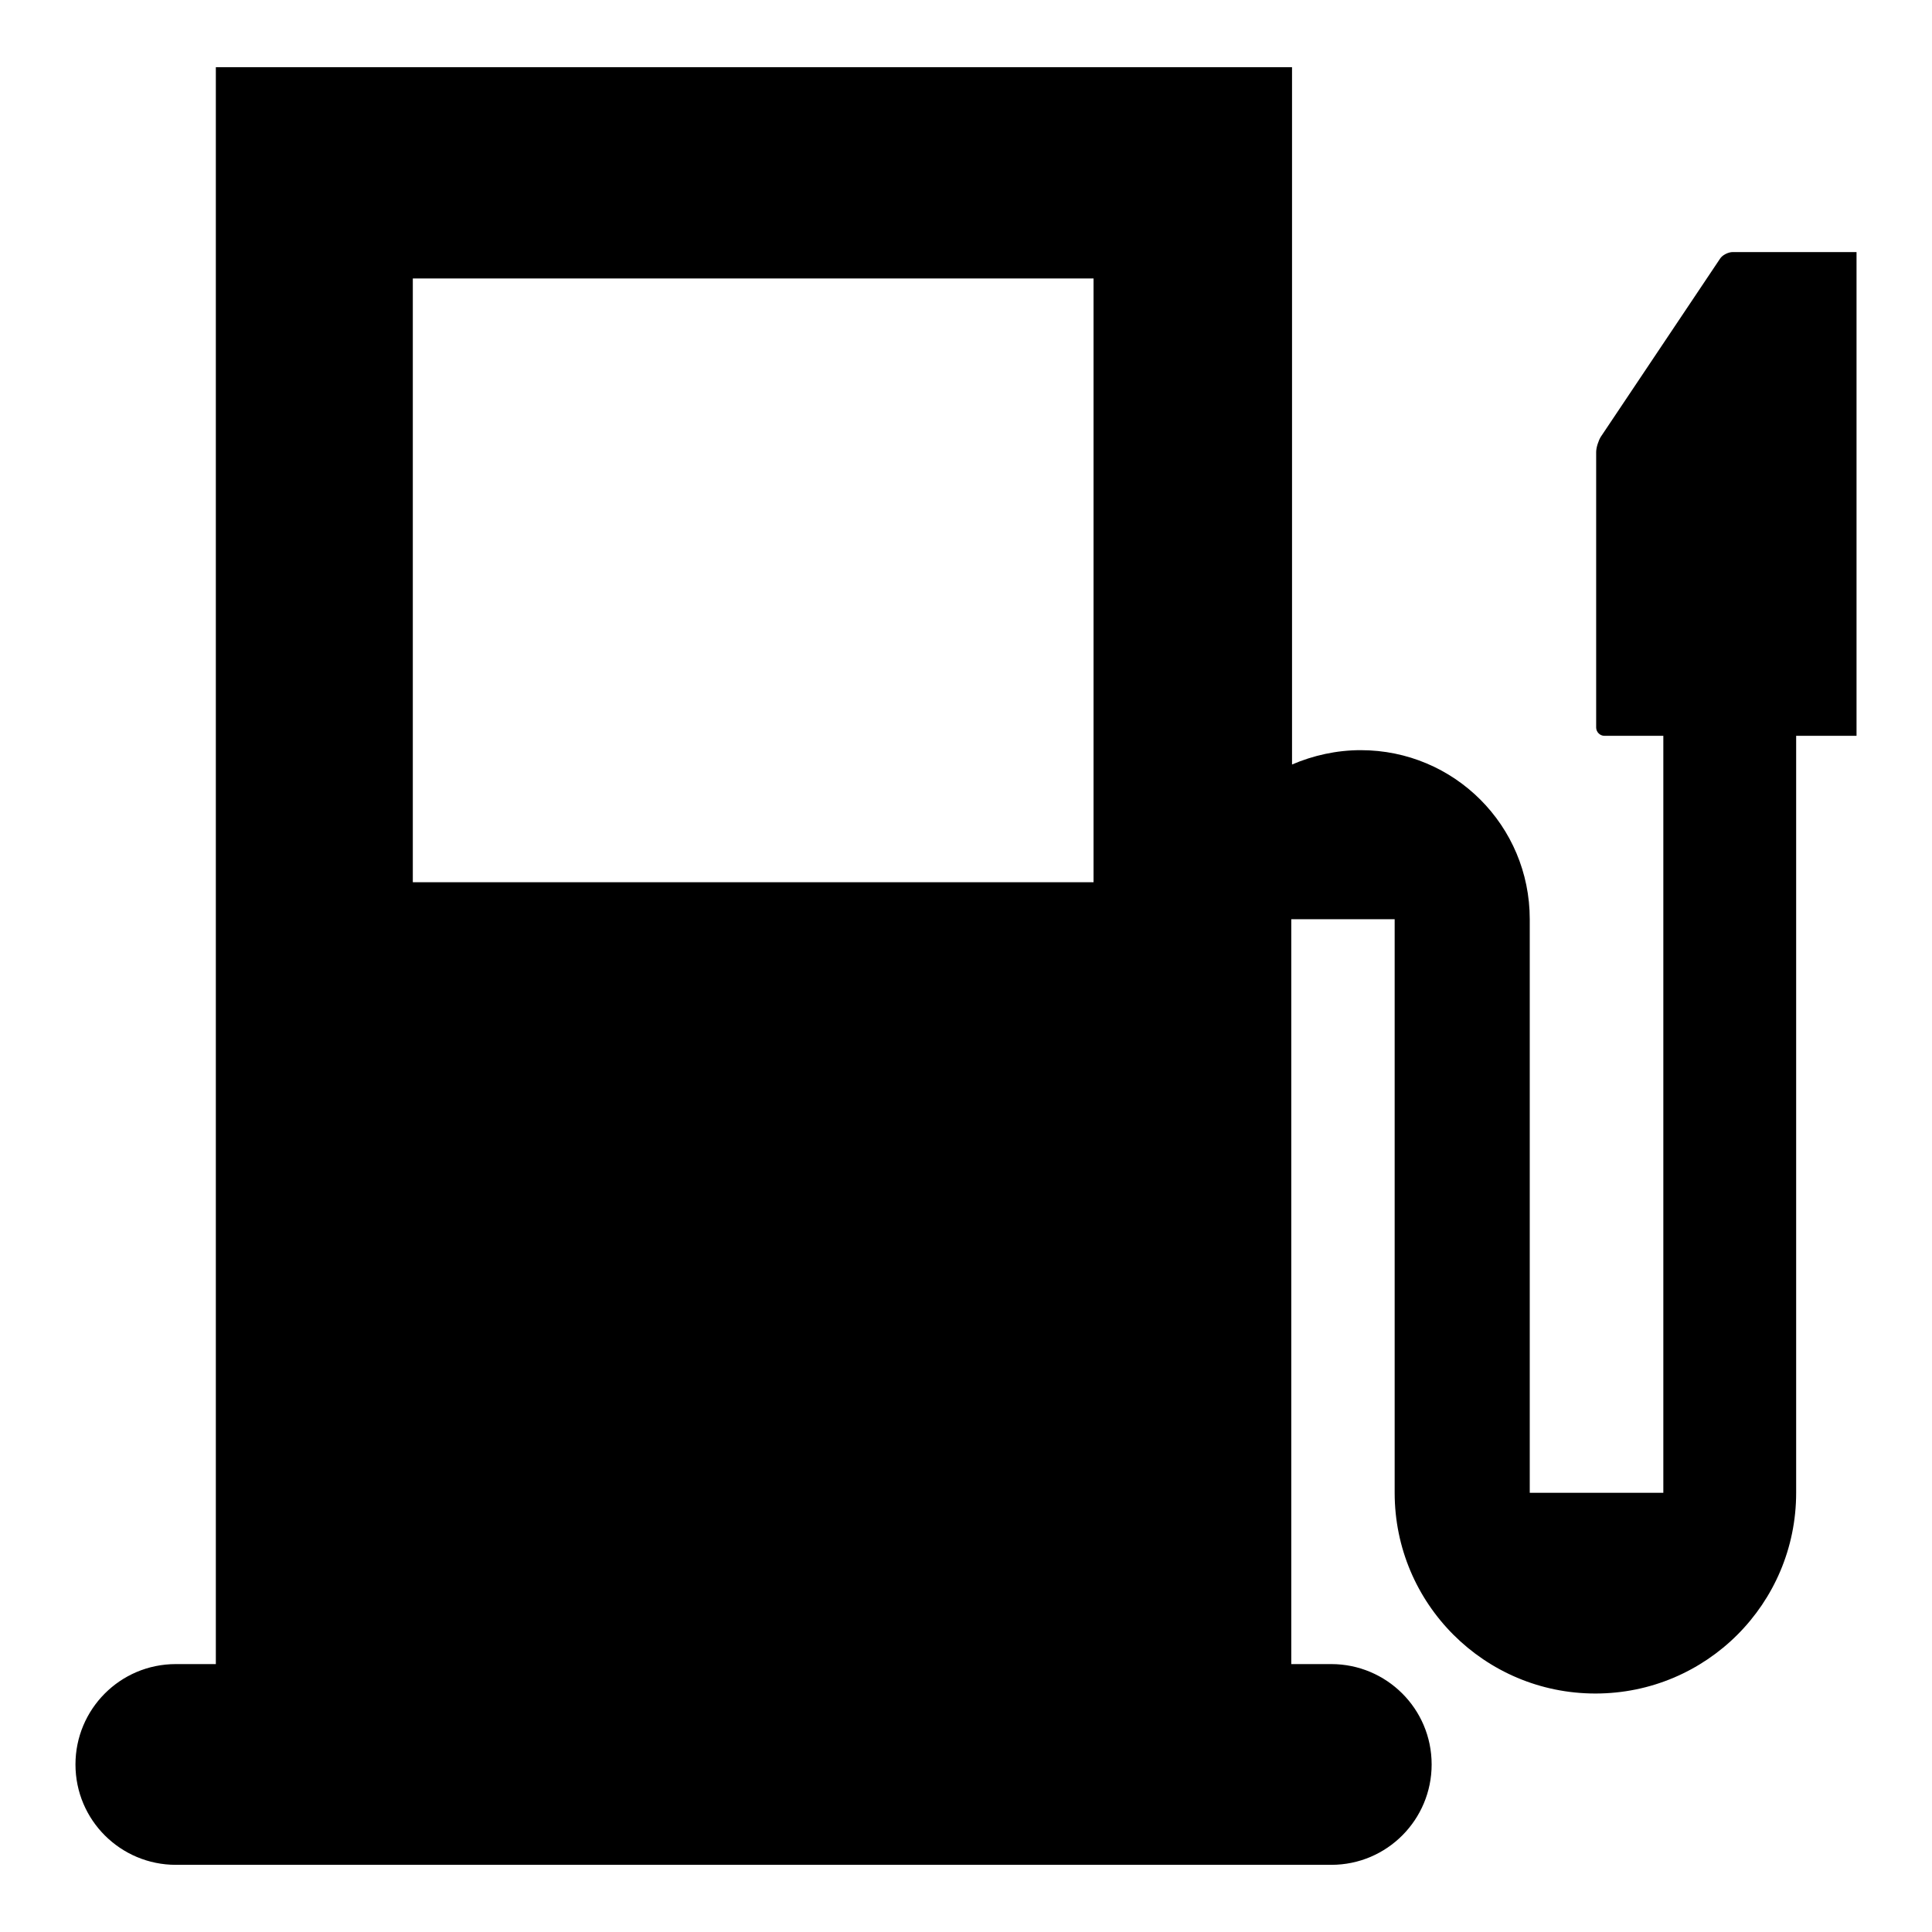
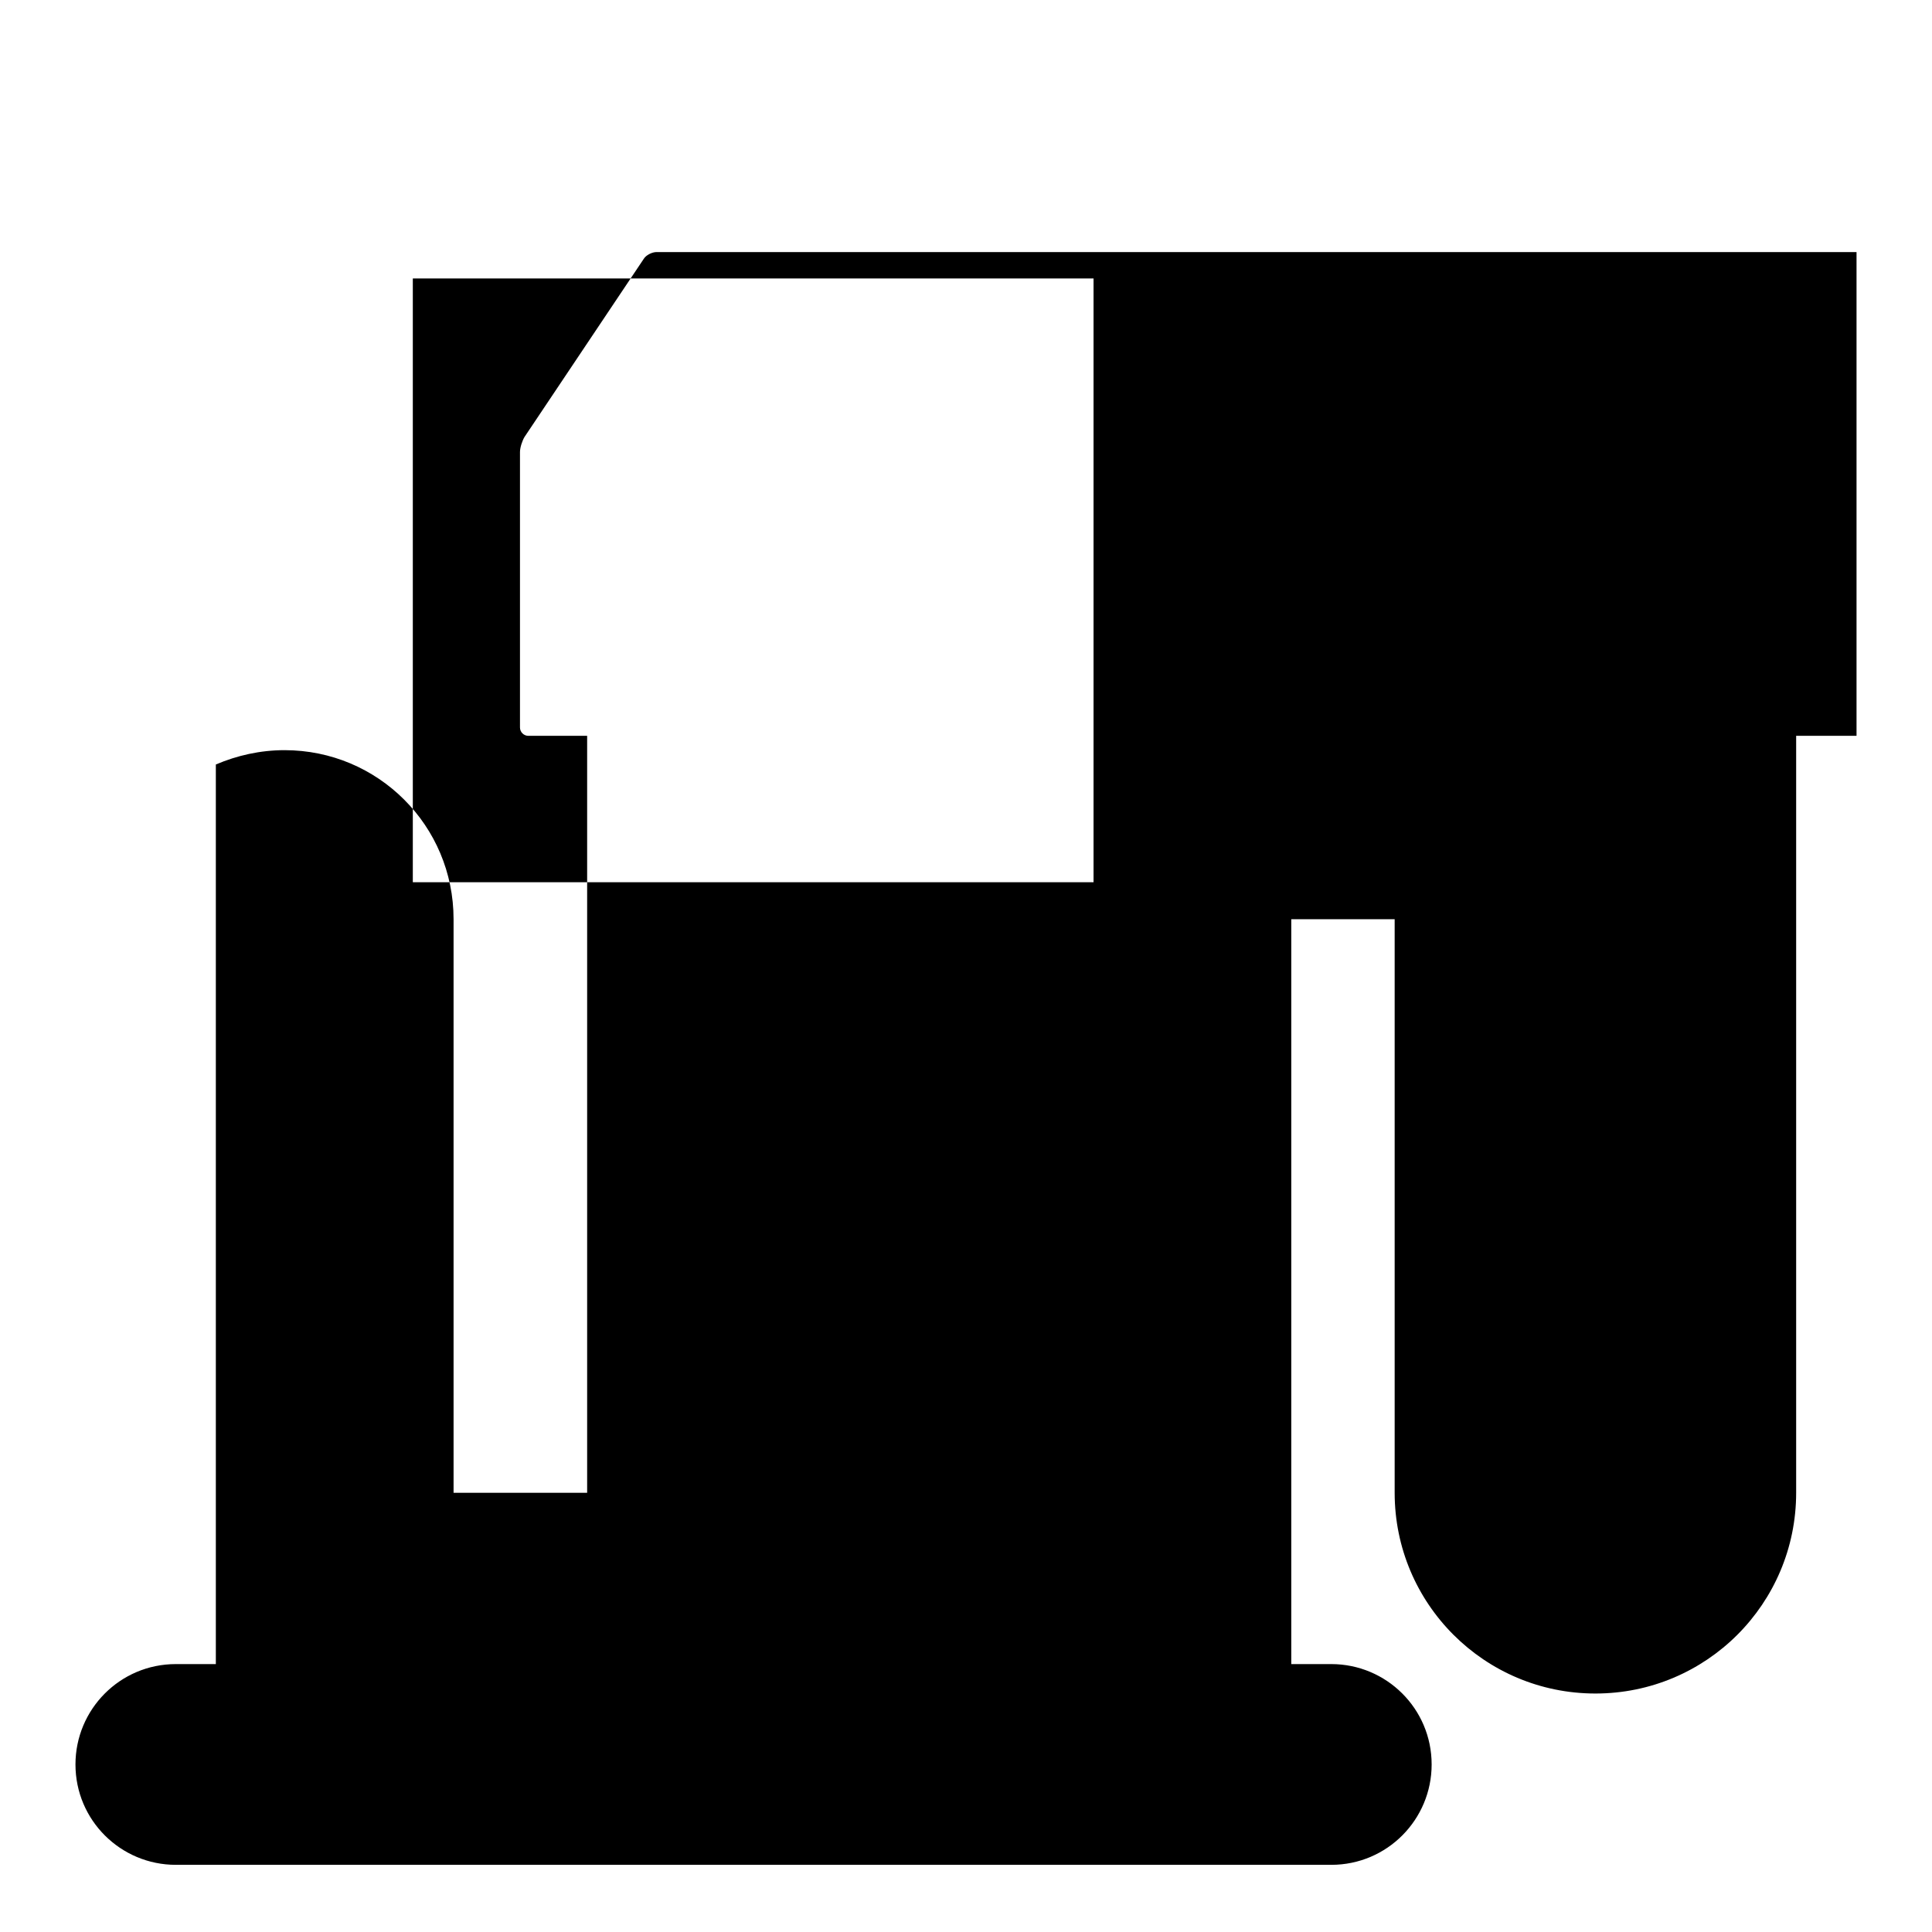
<svg xmlns="http://www.w3.org/2000/svg" version="1.1" x="0px" y="0px" viewBox="0 0 256 256" enable-background="new 0 0 256 256" xml:space="preserve">
  <g>
    <g>
-       <path fill="#000000" d="M238,97.5v100.3c0,14.7-11.9,26.6-26.6,26.6s-26.6-11.9-26.6-26.6v-76h-13.7v98.7h5.3c7.3,0,13.3,5.9,13.3,13.3c0,7.3-5.9,13.3-13.3,13.3H23.3c-7.3,0-13.3-5.9-13.3-13.3c0-7.3,5.9-13.3,13.3-13.3h5.3V8.9h142.6v92.4l0,0c2.8-1.2,5.9-1.9,9.1-1.9c12.4,0,22.4,10,22.4,22.4l0,0v76h17.7V97.5h-7.8c-0.6,0-1.1-0.5-1.1-1.1V59.9c0-0.6,0.3-1.5,0.6-2l15.8-23.6c0.3-0.5,1.1-0.9,1.7-0.9H246v64.1L238,97.5L238,97.5z M144.9,36.9H54.7v80h90.2V36.9z" />
+       <path fill="#000000" d="M238,97.5v100.3c0,14.7-11.9,26.6-26.6,26.6s-26.6-11.9-26.6-26.6v-76h-13.7v98.7h5.3c7.3,0,13.3,5.9,13.3,13.3c0,7.3-5.9,13.3-13.3,13.3H23.3c-7.3,0-13.3-5.9-13.3-13.3c0-7.3,5.9-13.3,13.3-13.3h5.3V8.9v92.4l0,0c2.8-1.2,5.9-1.9,9.1-1.9c12.4,0,22.4,10,22.4,22.4l0,0v76h17.7V97.5h-7.8c-0.6,0-1.1-0.5-1.1-1.1V59.9c0-0.6,0.3-1.5,0.6-2l15.8-23.6c0.3-0.5,1.1-0.9,1.7-0.9H246v64.1L238,97.5L238,97.5z M144.9,36.9H54.7v80h90.2V36.9z" />
    </g>
  </g>
</svg>